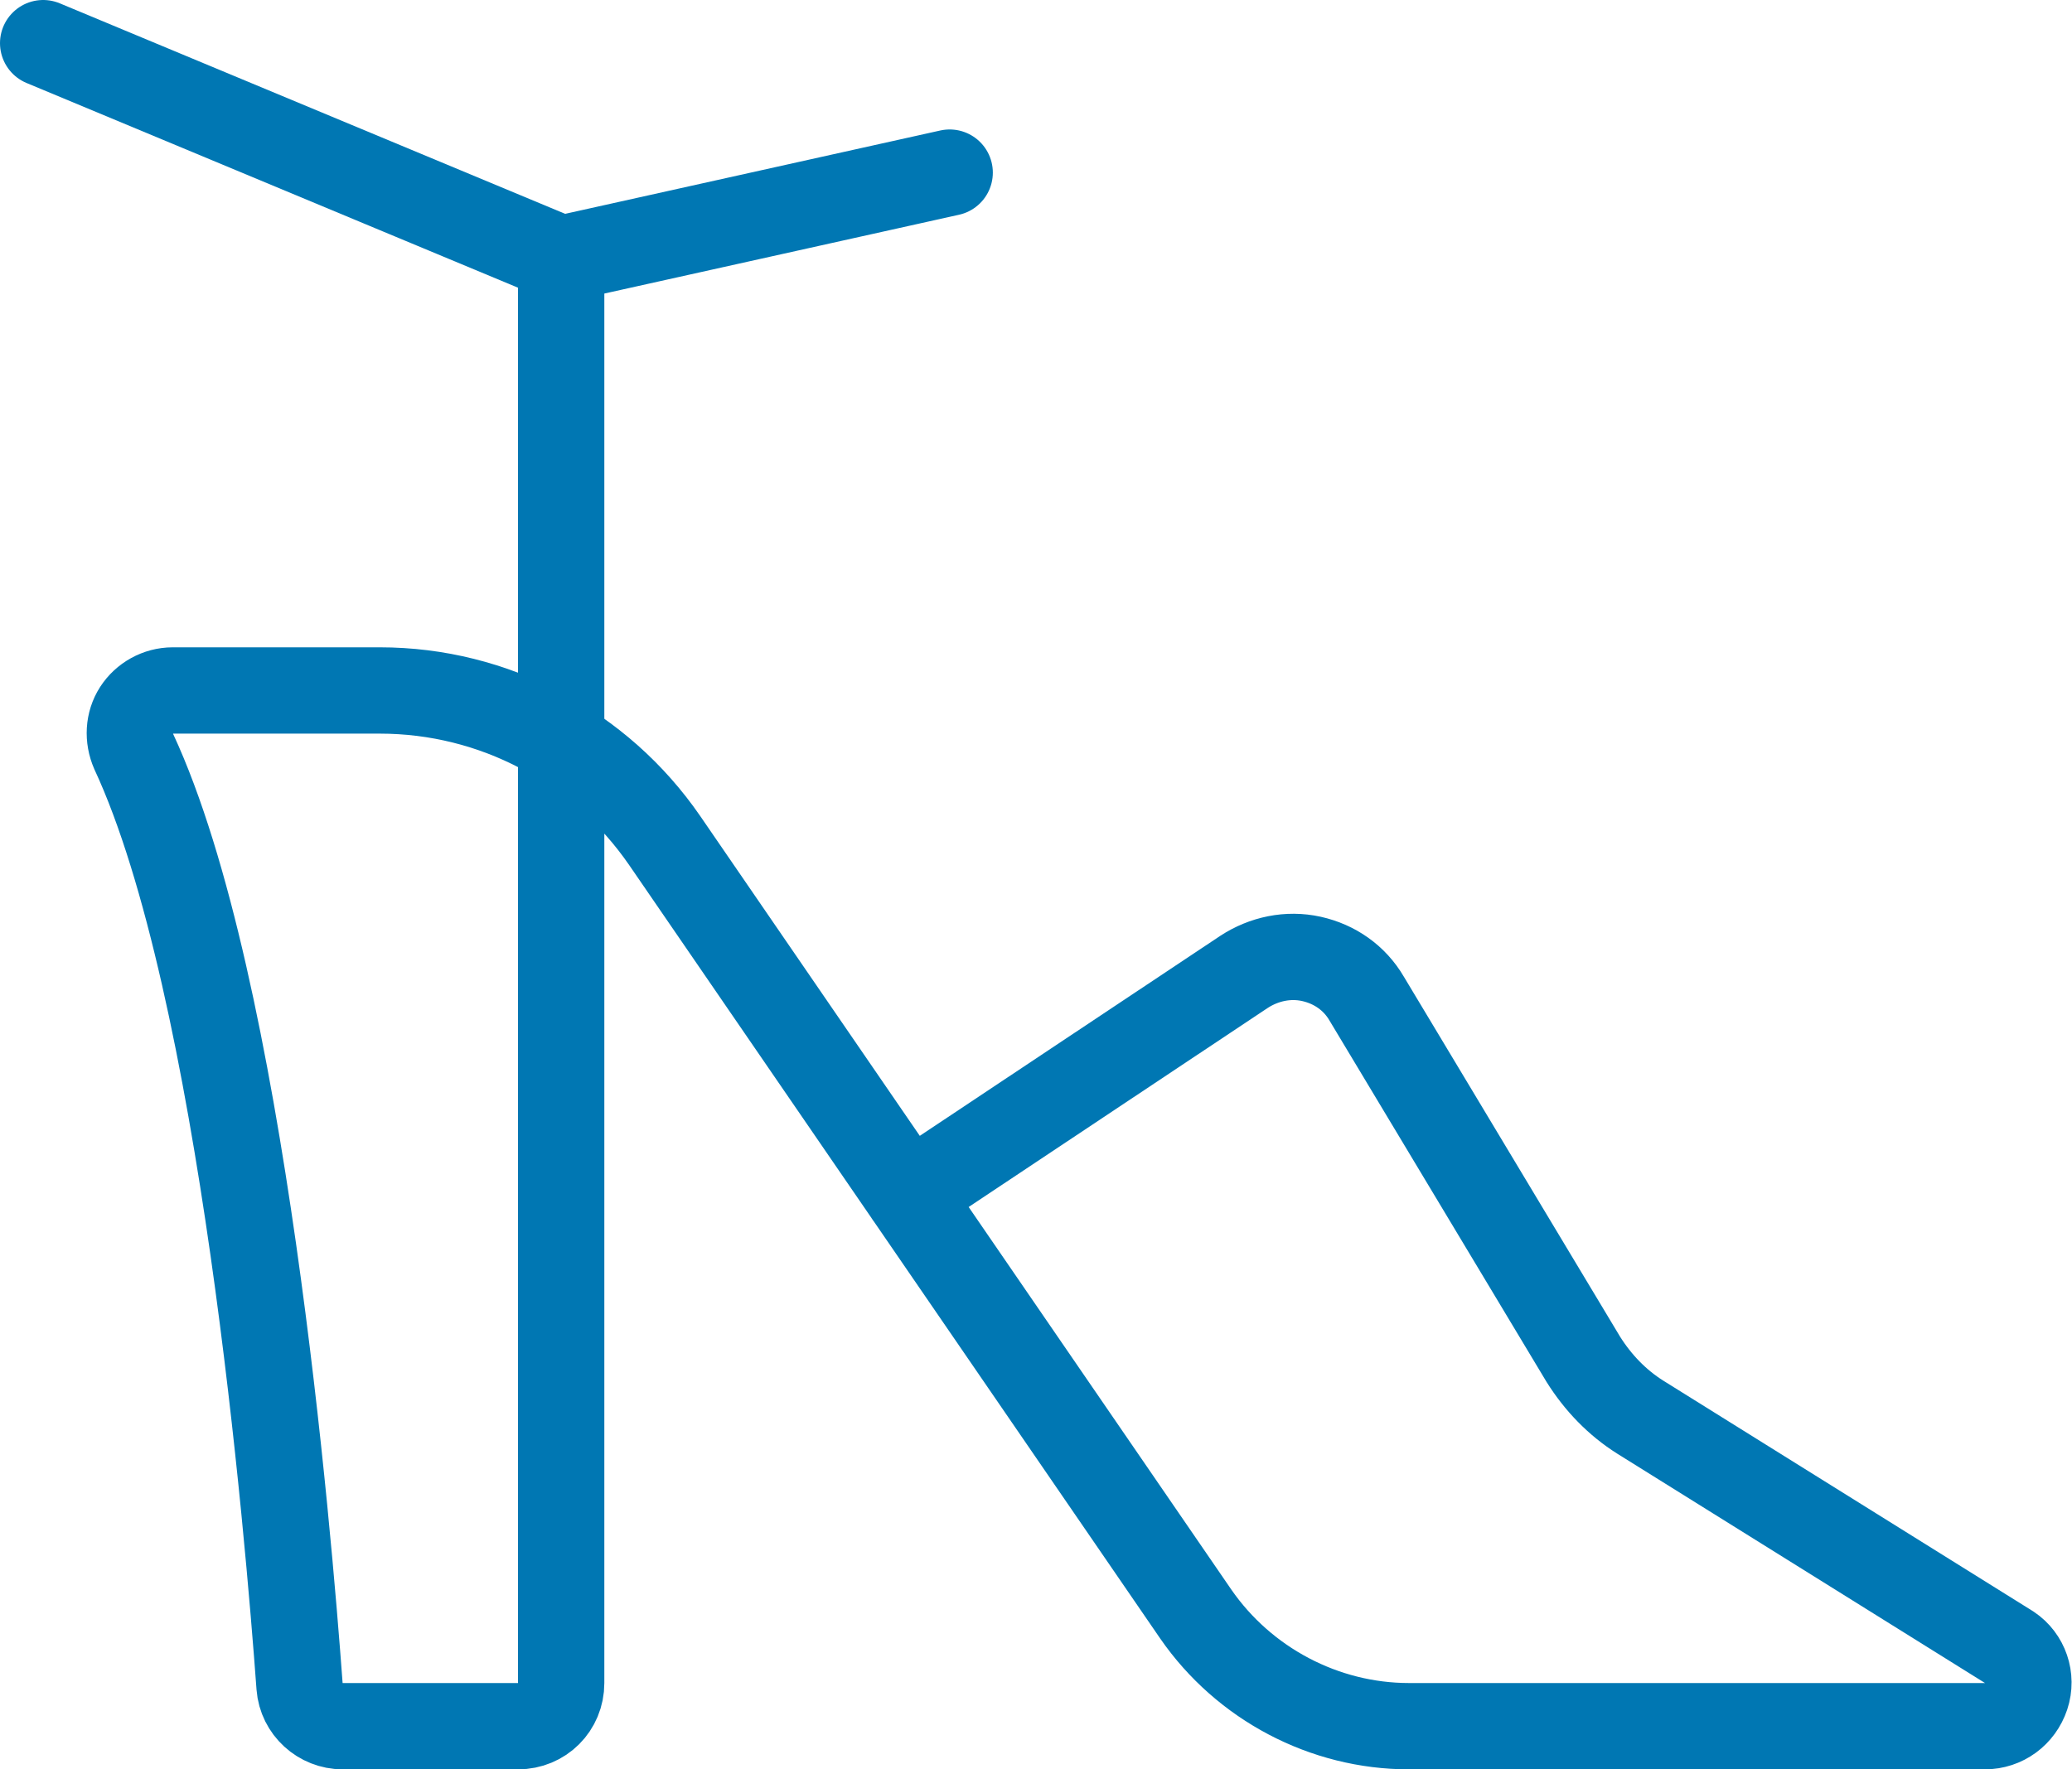
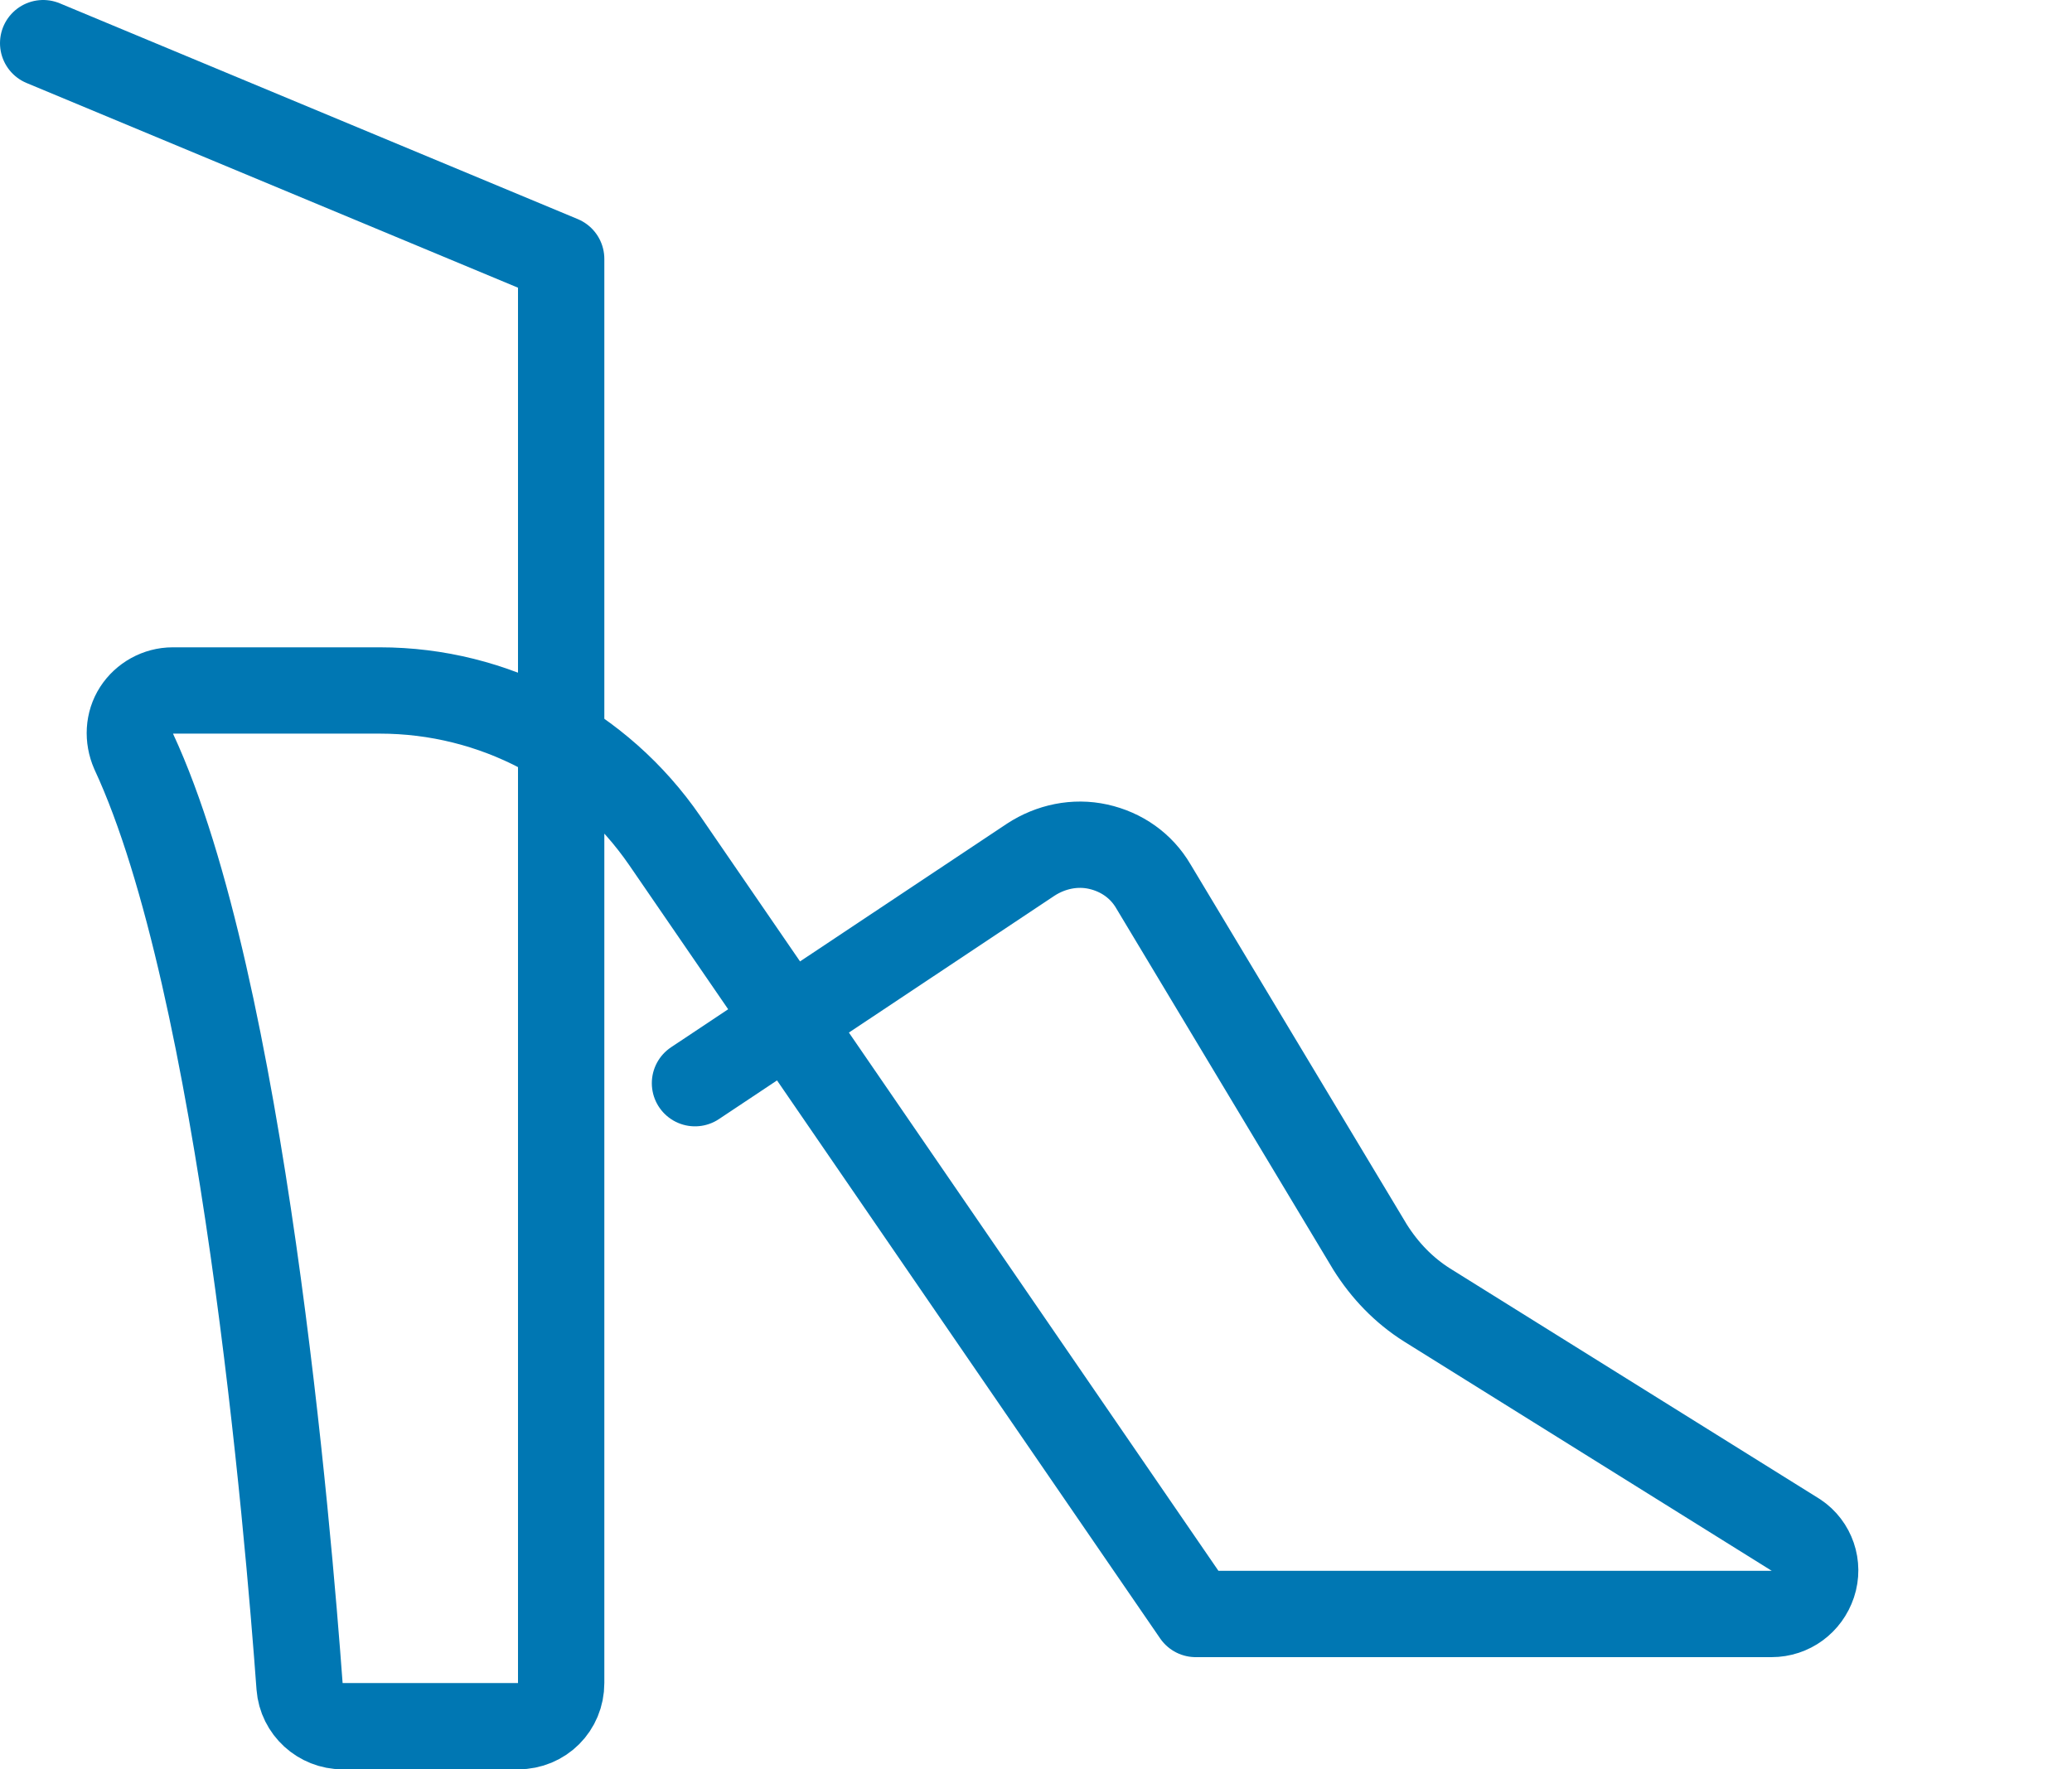
<svg xmlns="http://www.w3.org/2000/svg" viewBox="0 0 24 20.5">
  <defs>
    <style>.j{fill:none;stroke:#0077b3;stroke-linecap:round;stroke-linejoin:round;}</style>
  </defs>
  <g id="a" />
  <g id="b">
    <g id="c">
      <g id="d">
        <g id="e">
          <g id="f">
            <path id="g" class="j" d="M.5,.5L6.5,3v5.59" />
-             <path id="h" class="j" d="M6.5,3l4.5-1" />
-             <path id="i" class="j" d="M6.5,8.59v10.91c0,.28-.22,.5-.5,.5H3.97c-.26,0-.48-.2-.5-.46-.13-1.77-.66-8.12-1.92-10.83-.07-.16-.06-.34,.03-.48,.09-.14,.25-.23,.42-.23h2.4c1.32,0,2.55,.65,3.3,1.74l6.15,8.96c.56,.81,1.49,1.3,2.47,1.3h6.67c.22,0,.41-.14,.48-.35,.07-.21-.01-.44-.19-.56l-4.28-2.67c-.27-.17-.49-.4-.66-.67l-2.51-4.18c-.14-.24-.37-.4-.64-.46-.27-.06-.55,0-.78,.15l-3.89,2.59" />
+             <path id="i" class="j" d="M6.5,8.59v10.91c0,.28-.22,.5-.5,.5H3.97c-.26,0-.48-.2-.5-.46-.13-1.77-.66-8.12-1.92-10.83-.07-.16-.06-.34,.03-.48,.09-.14,.25-.23,.42-.23h2.4c1.32,0,2.55,.65,3.3,1.74l6.15,8.96h6.67c.22,0,.41-.14,.48-.35,.07-.21-.01-.44-.19-.56l-4.28-2.67c-.27-.17-.49-.4-.66-.67l-2.51-4.18c-.14-.24-.37-.4-.64-.46-.27-.06-.55,0-.78,.15l-3.89,2.59" />
          </g>
        </g>
      </g>
    </g>
  </g>
</svg>